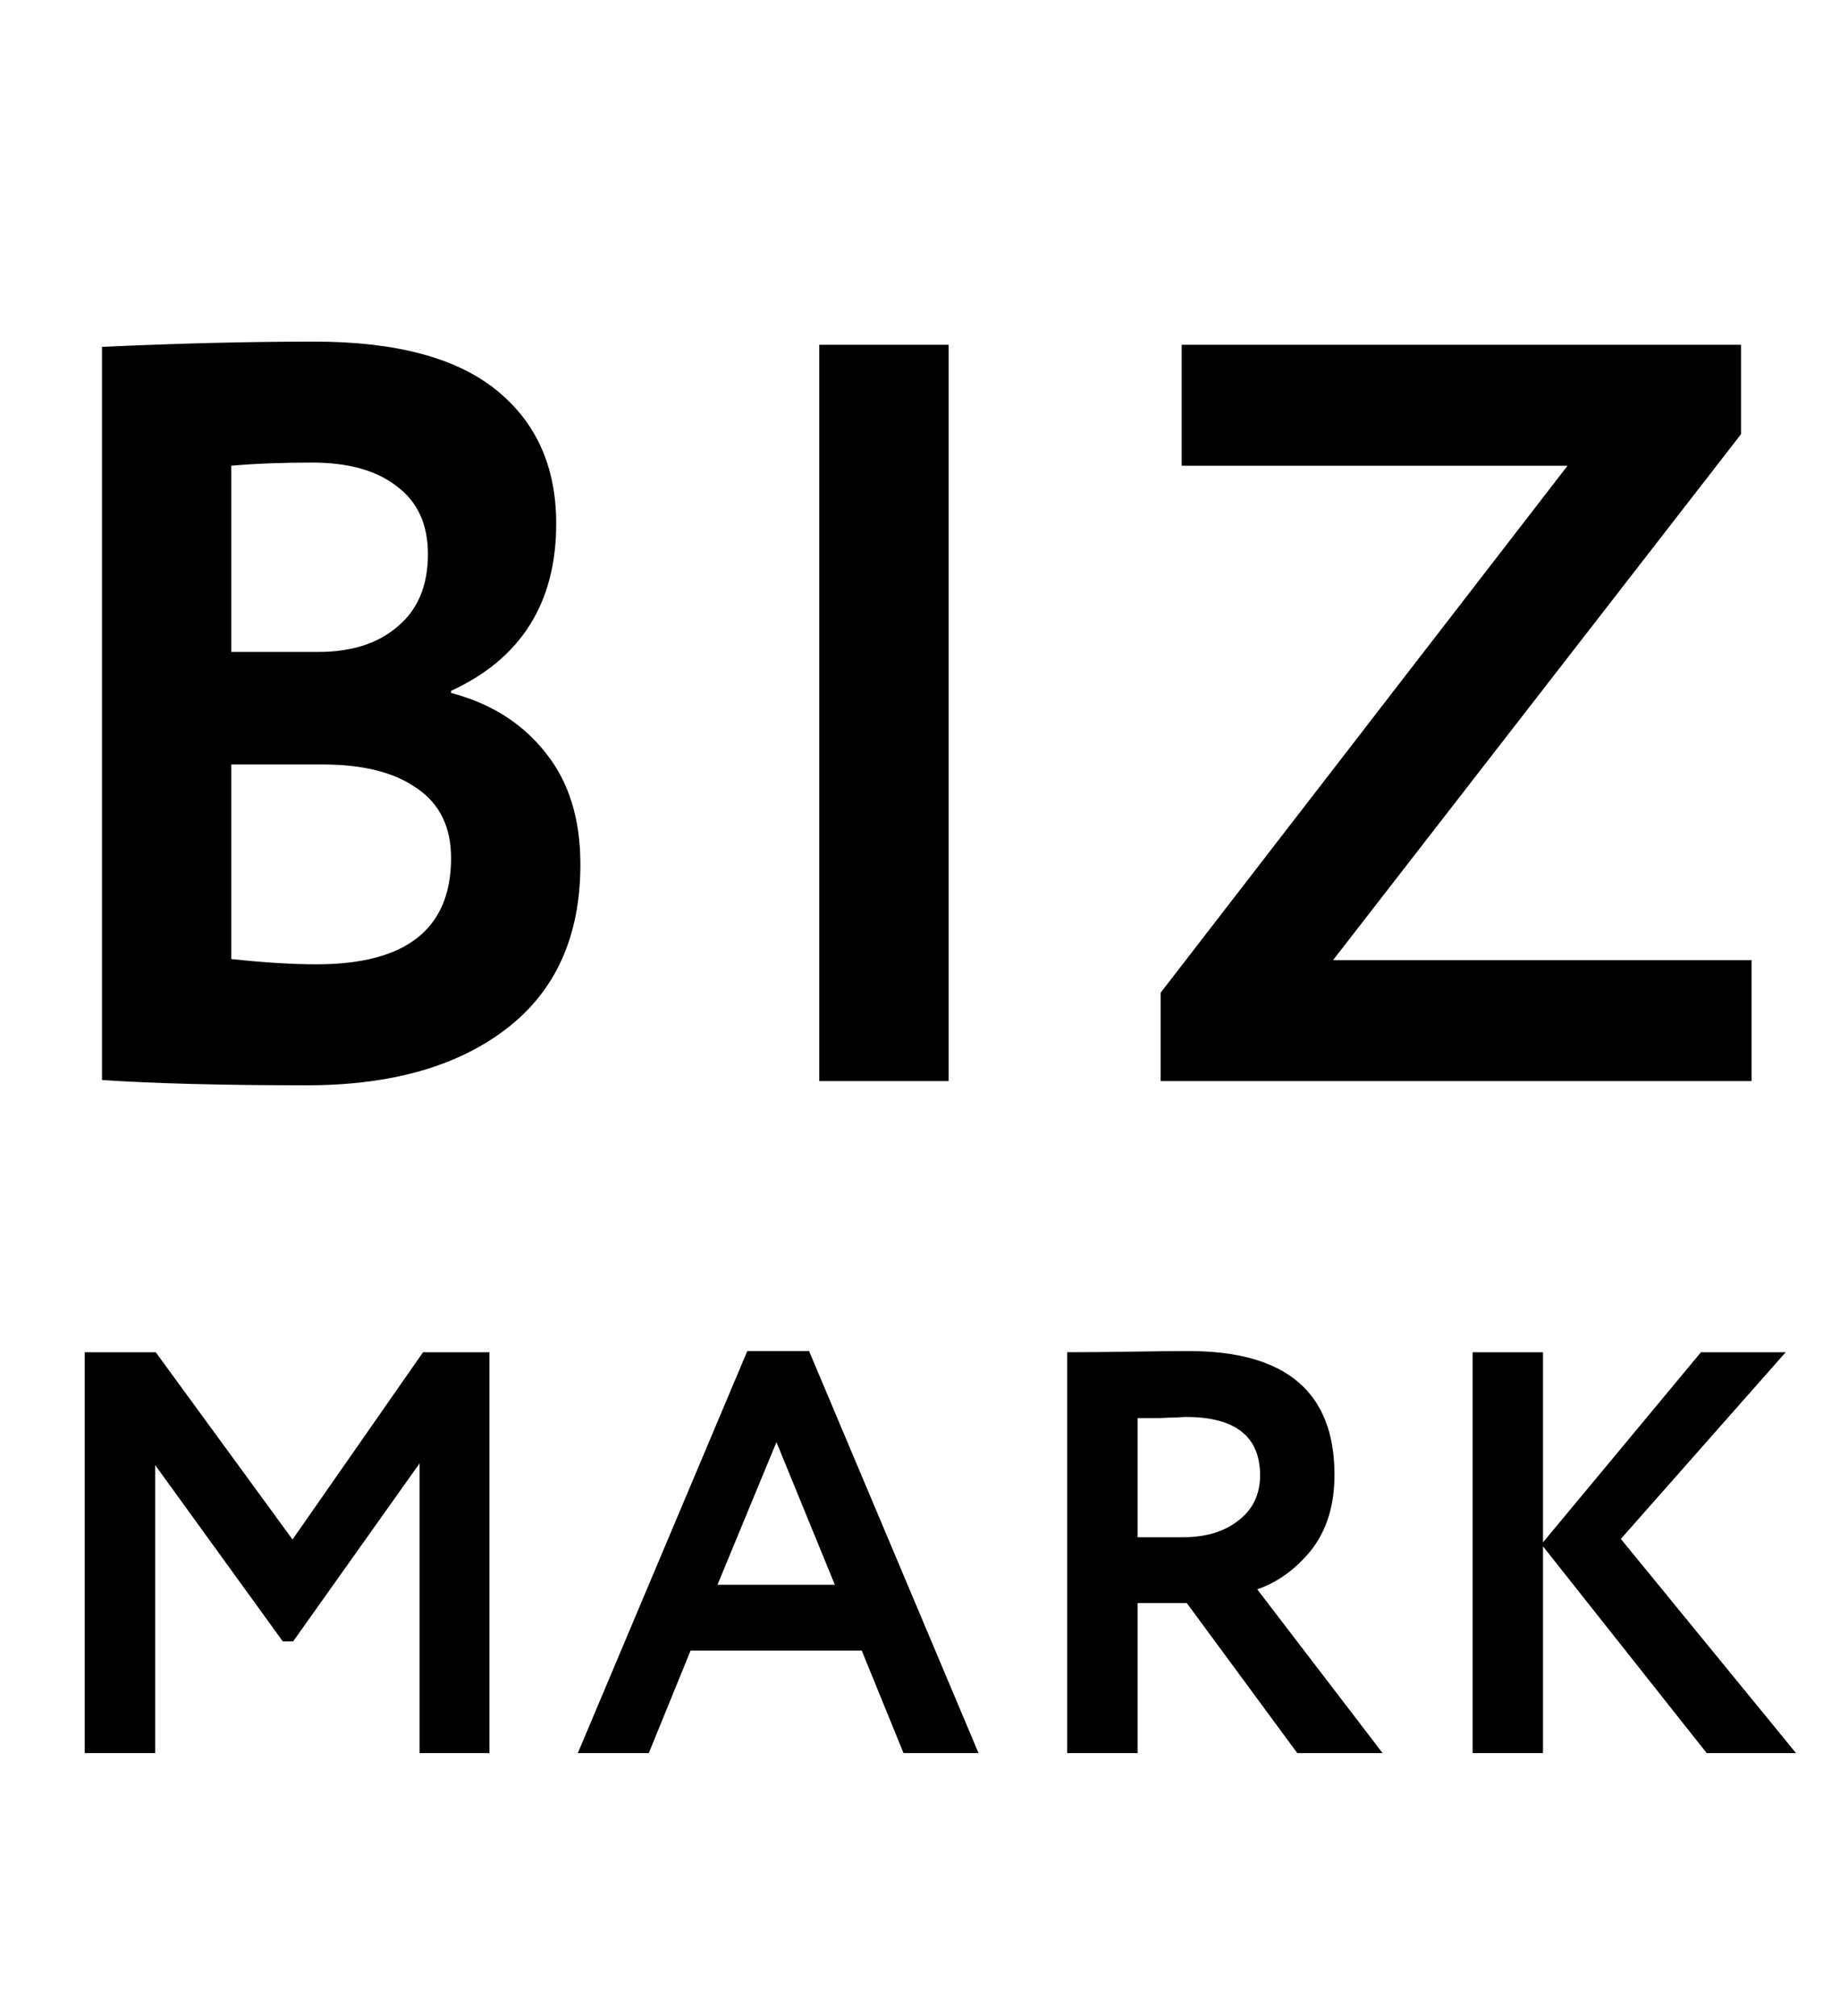
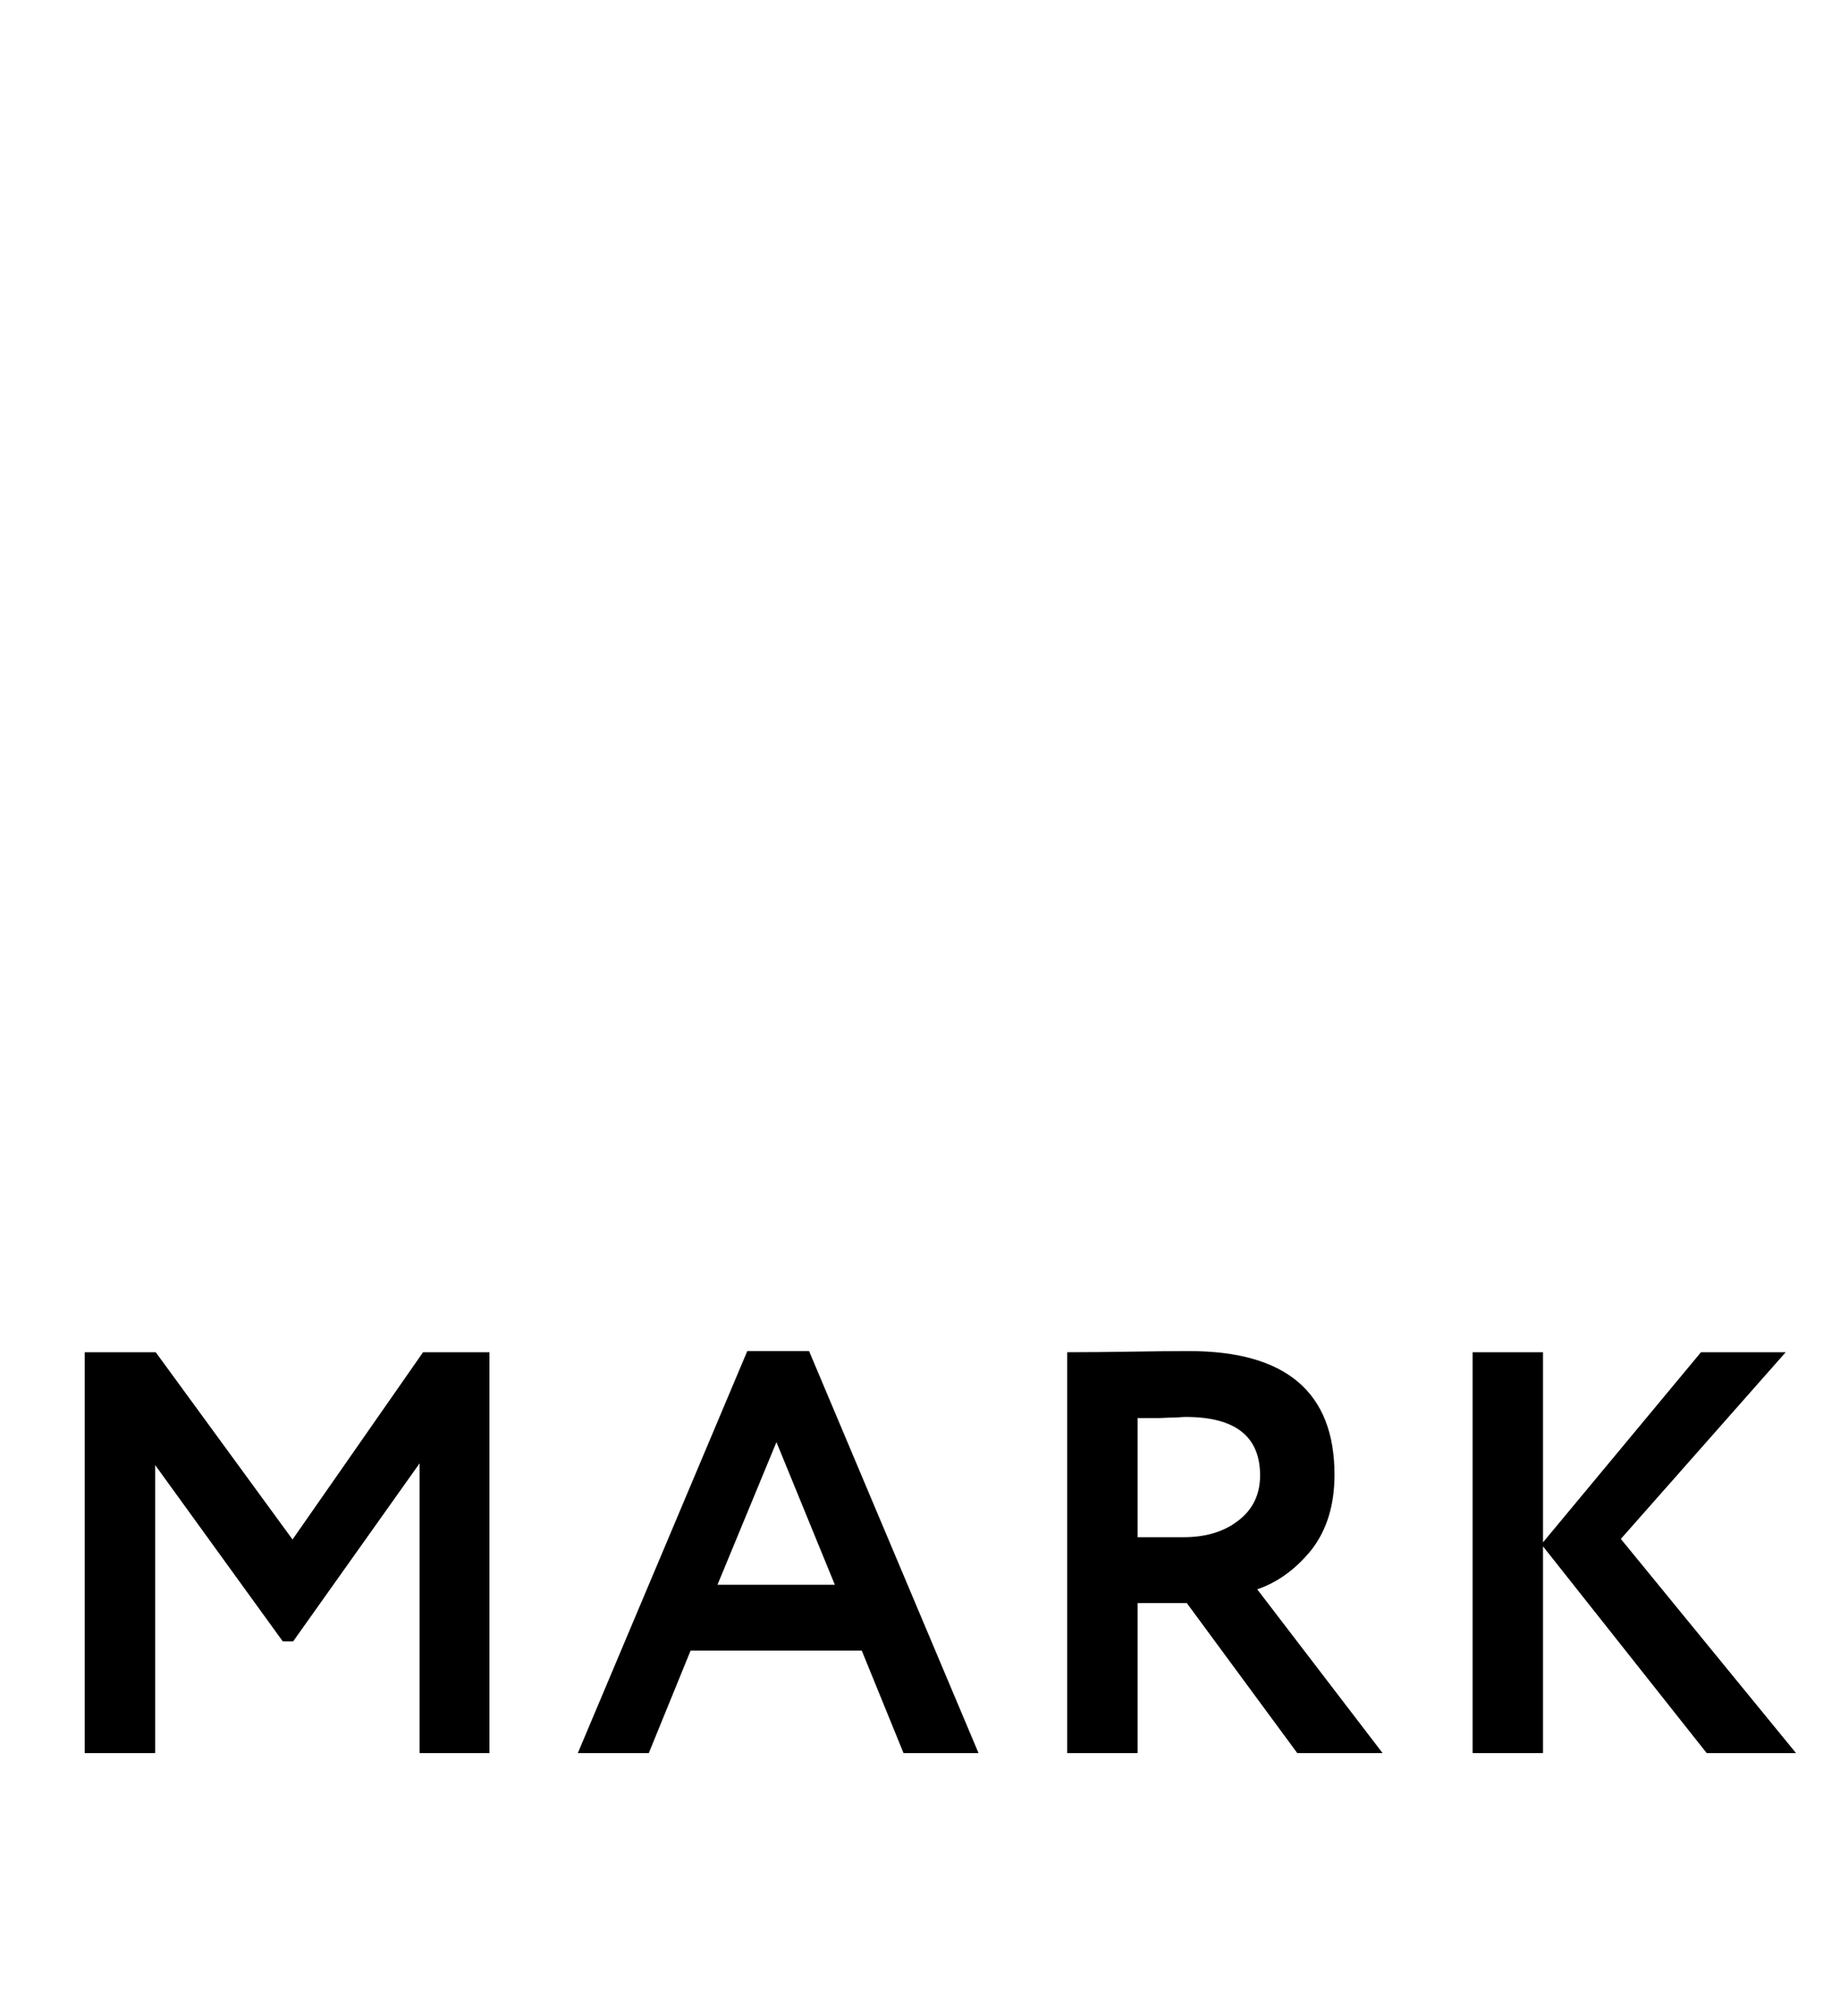
<svg xmlns="http://www.w3.org/2000/svg" width="63" height="69" viewBox="0 0 63 69" fill="none">
-   <path d="M3.492 36.964V11.872C6.084 11.752 8.508 11.692 10.764 11.692C13.548 11.692 15.624 12.244 16.992 13.348C18.36 14.452 19.044 15.976 19.044 17.92C19.044 20.632 17.844 22.54 15.444 23.644V23.716C16.812 24.076 17.892 24.76 18.684 25.768C19.476 26.752 19.872 28.024 19.872 29.584C19.872 32.032 19.032 33.904 17.352 35.2C15.672 36.496 13.392 37.144 10.512 37.144C7.632 37.144 5.292 37.084 3.492 36.964ZM11.052 26.164H7.92V32.824C9.048 32.944 10.02 33.004 10.836 33.004C13.908 33.004 15.444 31.792 15.444 29.368C15.444 28.312 15.06 27.52 14.292 26.992C13.524 26.44 12.444 26.164 11.052 26.164ZM10.692 15.832C9.636 15.832 8.712 15.868 7.92 15.94V22.312H10.908C12.036 22.312 12.936 22.024 13.608 21.448C14.304 20.872 14.652 20.044 14.652 18.964C14.652 17.956 14.304 17.188 13.608 16.66C12.912 16.108 11.94 15.832 10.692 15.832ZM32.479 37H28.051V11.8H32.479V37ZM53.671 15.94H40.459V11.8H59.611V14.86L45.643 32.86H59.971V37H39.739V33.976L53.671 15.94Z" fill="black" />
  <path d="M5.312 60H2.901V46.28H5.332L10.016 52.689L14.485 46.28H16.758V60H14.367V50.082L10.036 56.178H9.683L5.312 50.141V60ZM22.214 60H19.784L25.586 46.241H27.702L33.504 60H30.936L29.506 56.492H23.645L22.214 60ZM28.584 54.238L26.585 49.357L24.566 54.238H28.584ZM38.95 54.865V60H36.539V46.28C37.218 46.28 37.957 46.273 38.754 46.26C39.551 46.247 40.204 46.241 40.714 46.241C44.033 46.241 45.692 47.652 45.692 50.474C45.692 51.52 45.424 52.382 44.889 53.062C44.353 53.715 43.739 54.159 43.046 54.394L47.339 60H44.418L40.635 54.865H38.95ZM40.596 48.495C40.531 48.495 40.426 48.501 40.282 48.514C40.139 48.514 39.936 48.521 39.675 48.534C39.414 48.534 39.172 48.534 38.95 48.534V52.611H40.518C41.289 52.611 41.916 52.421 42.399 52.042C42.896 51.663 43.144 51.147 43.144 50.494C43.144 49.161 42.295 48.495 40.596 48.495ZM52.831 60H50.42V46.28H52.831V52.787L58.24 46.28H61.141L55.496 52.67L61.494 60H58.436L52.831 52.924V60Z" fill="black" />
</svg>